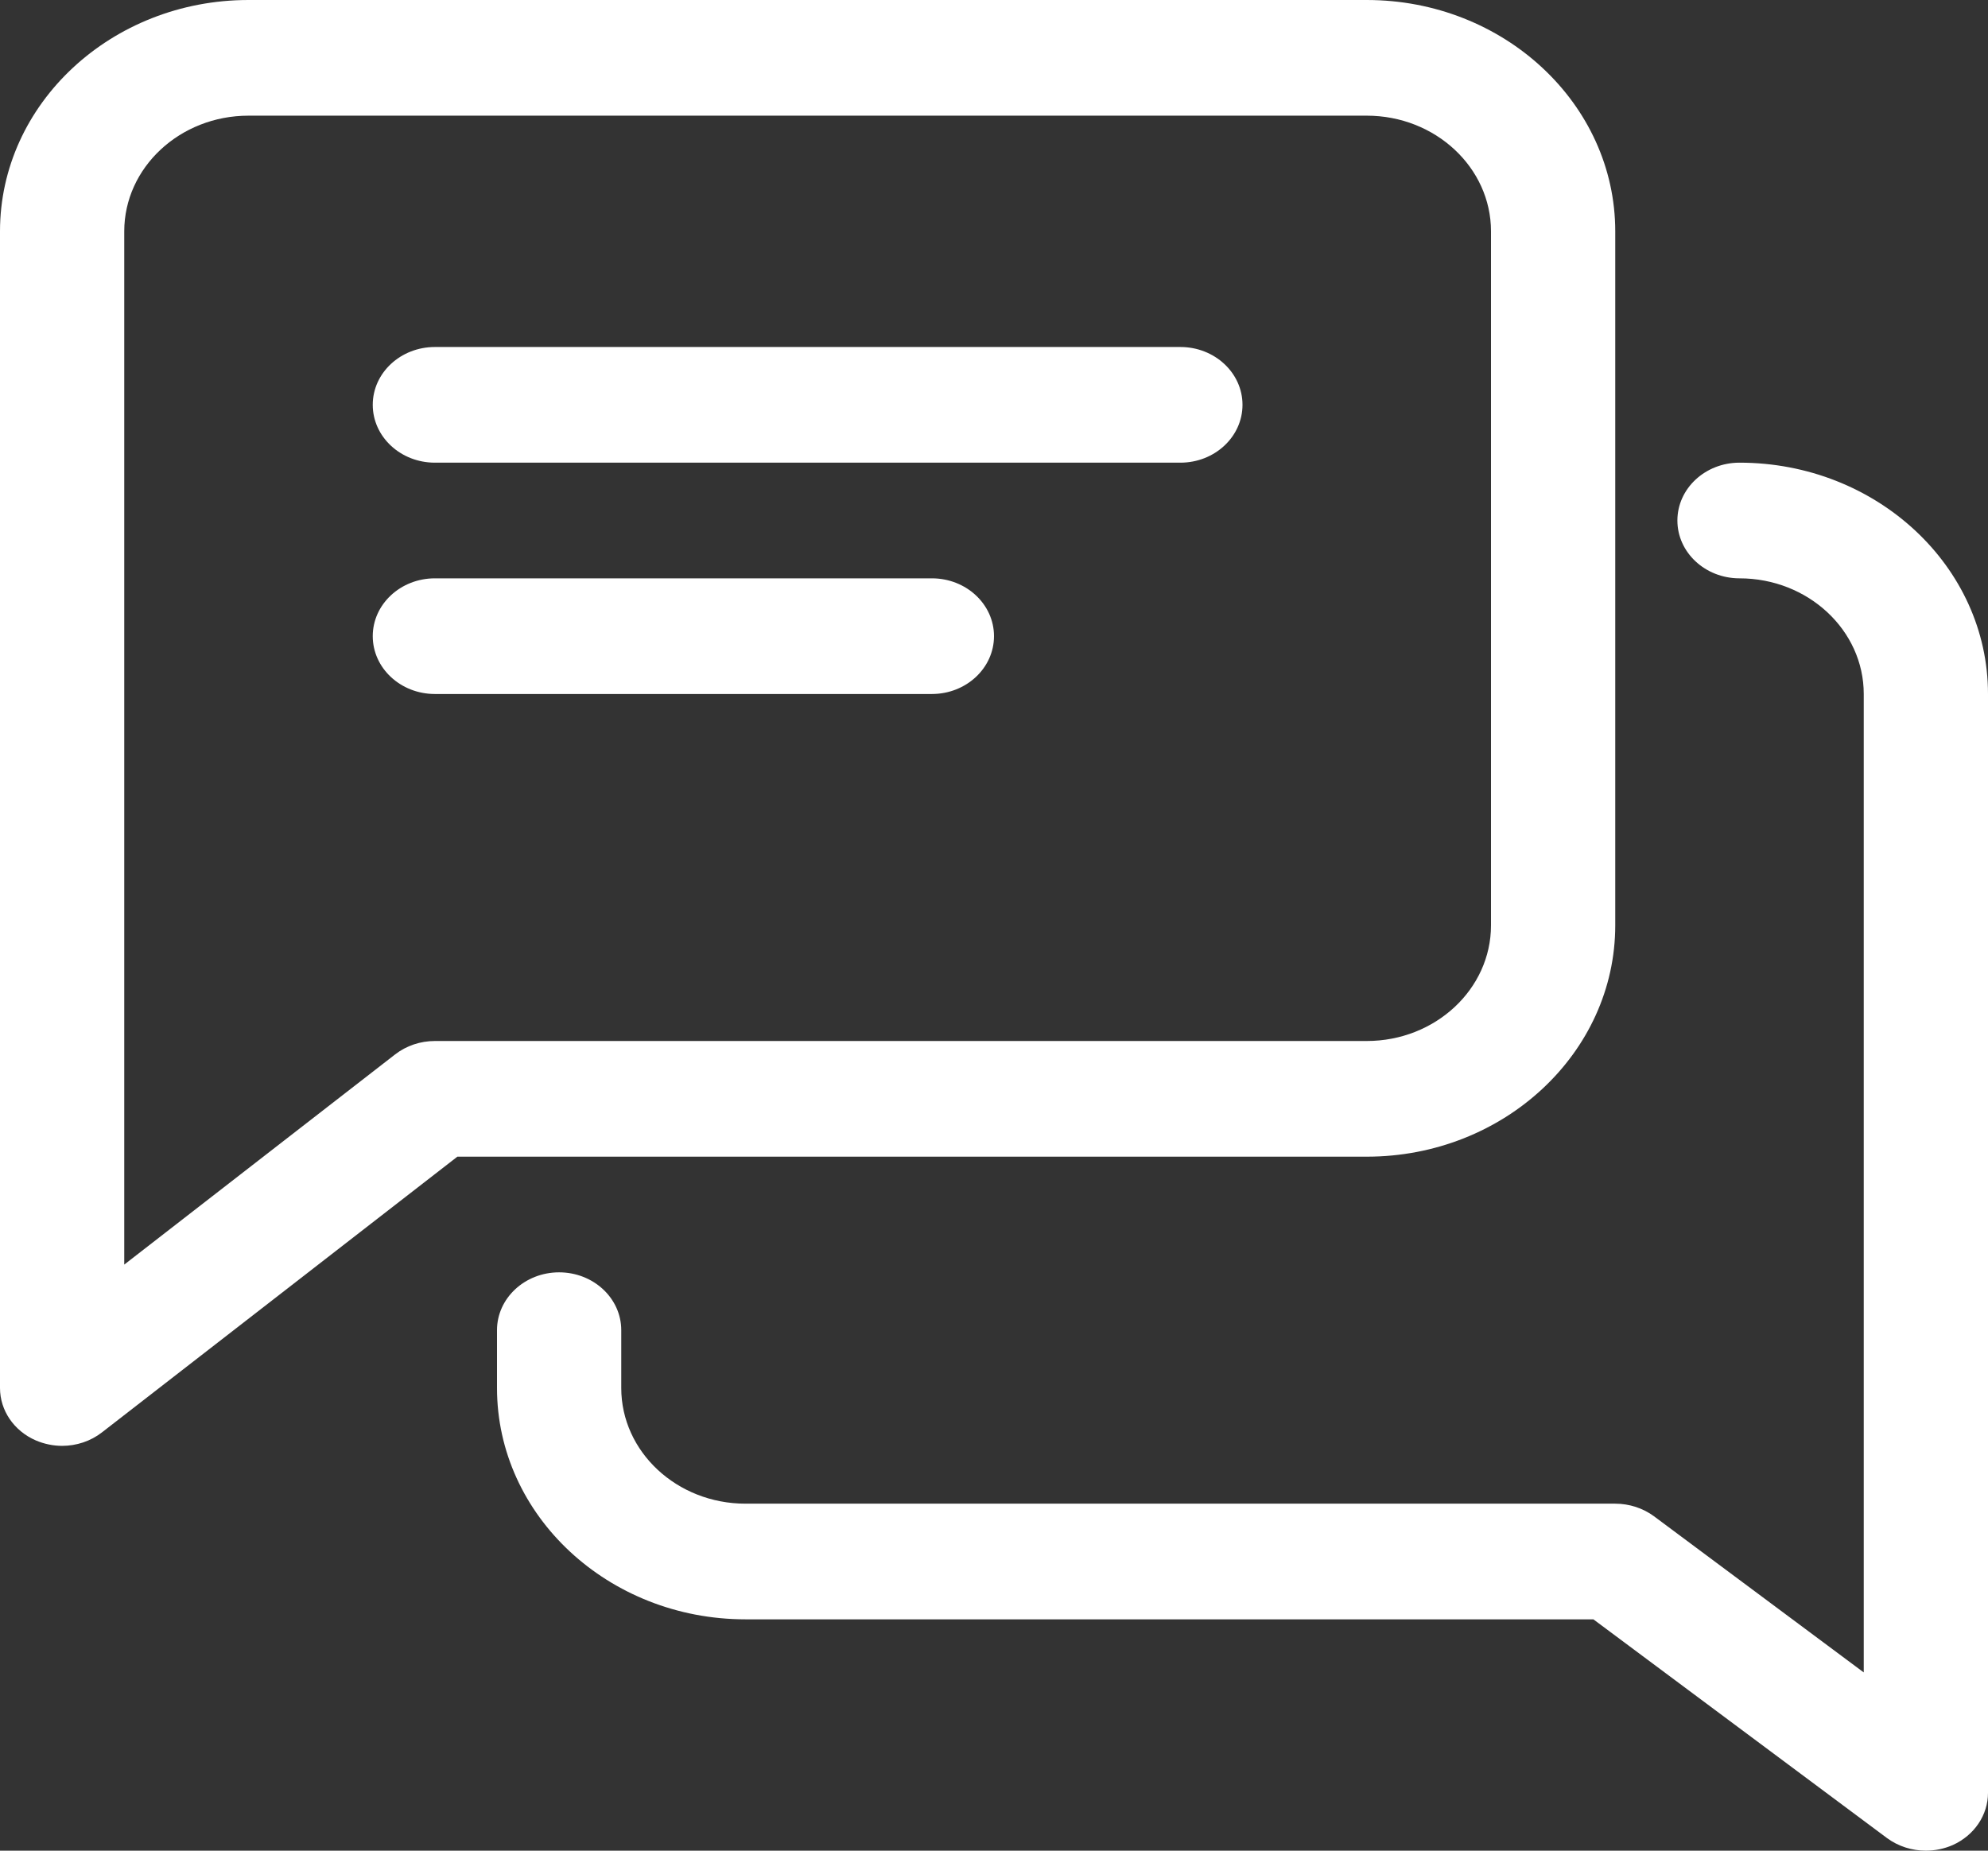
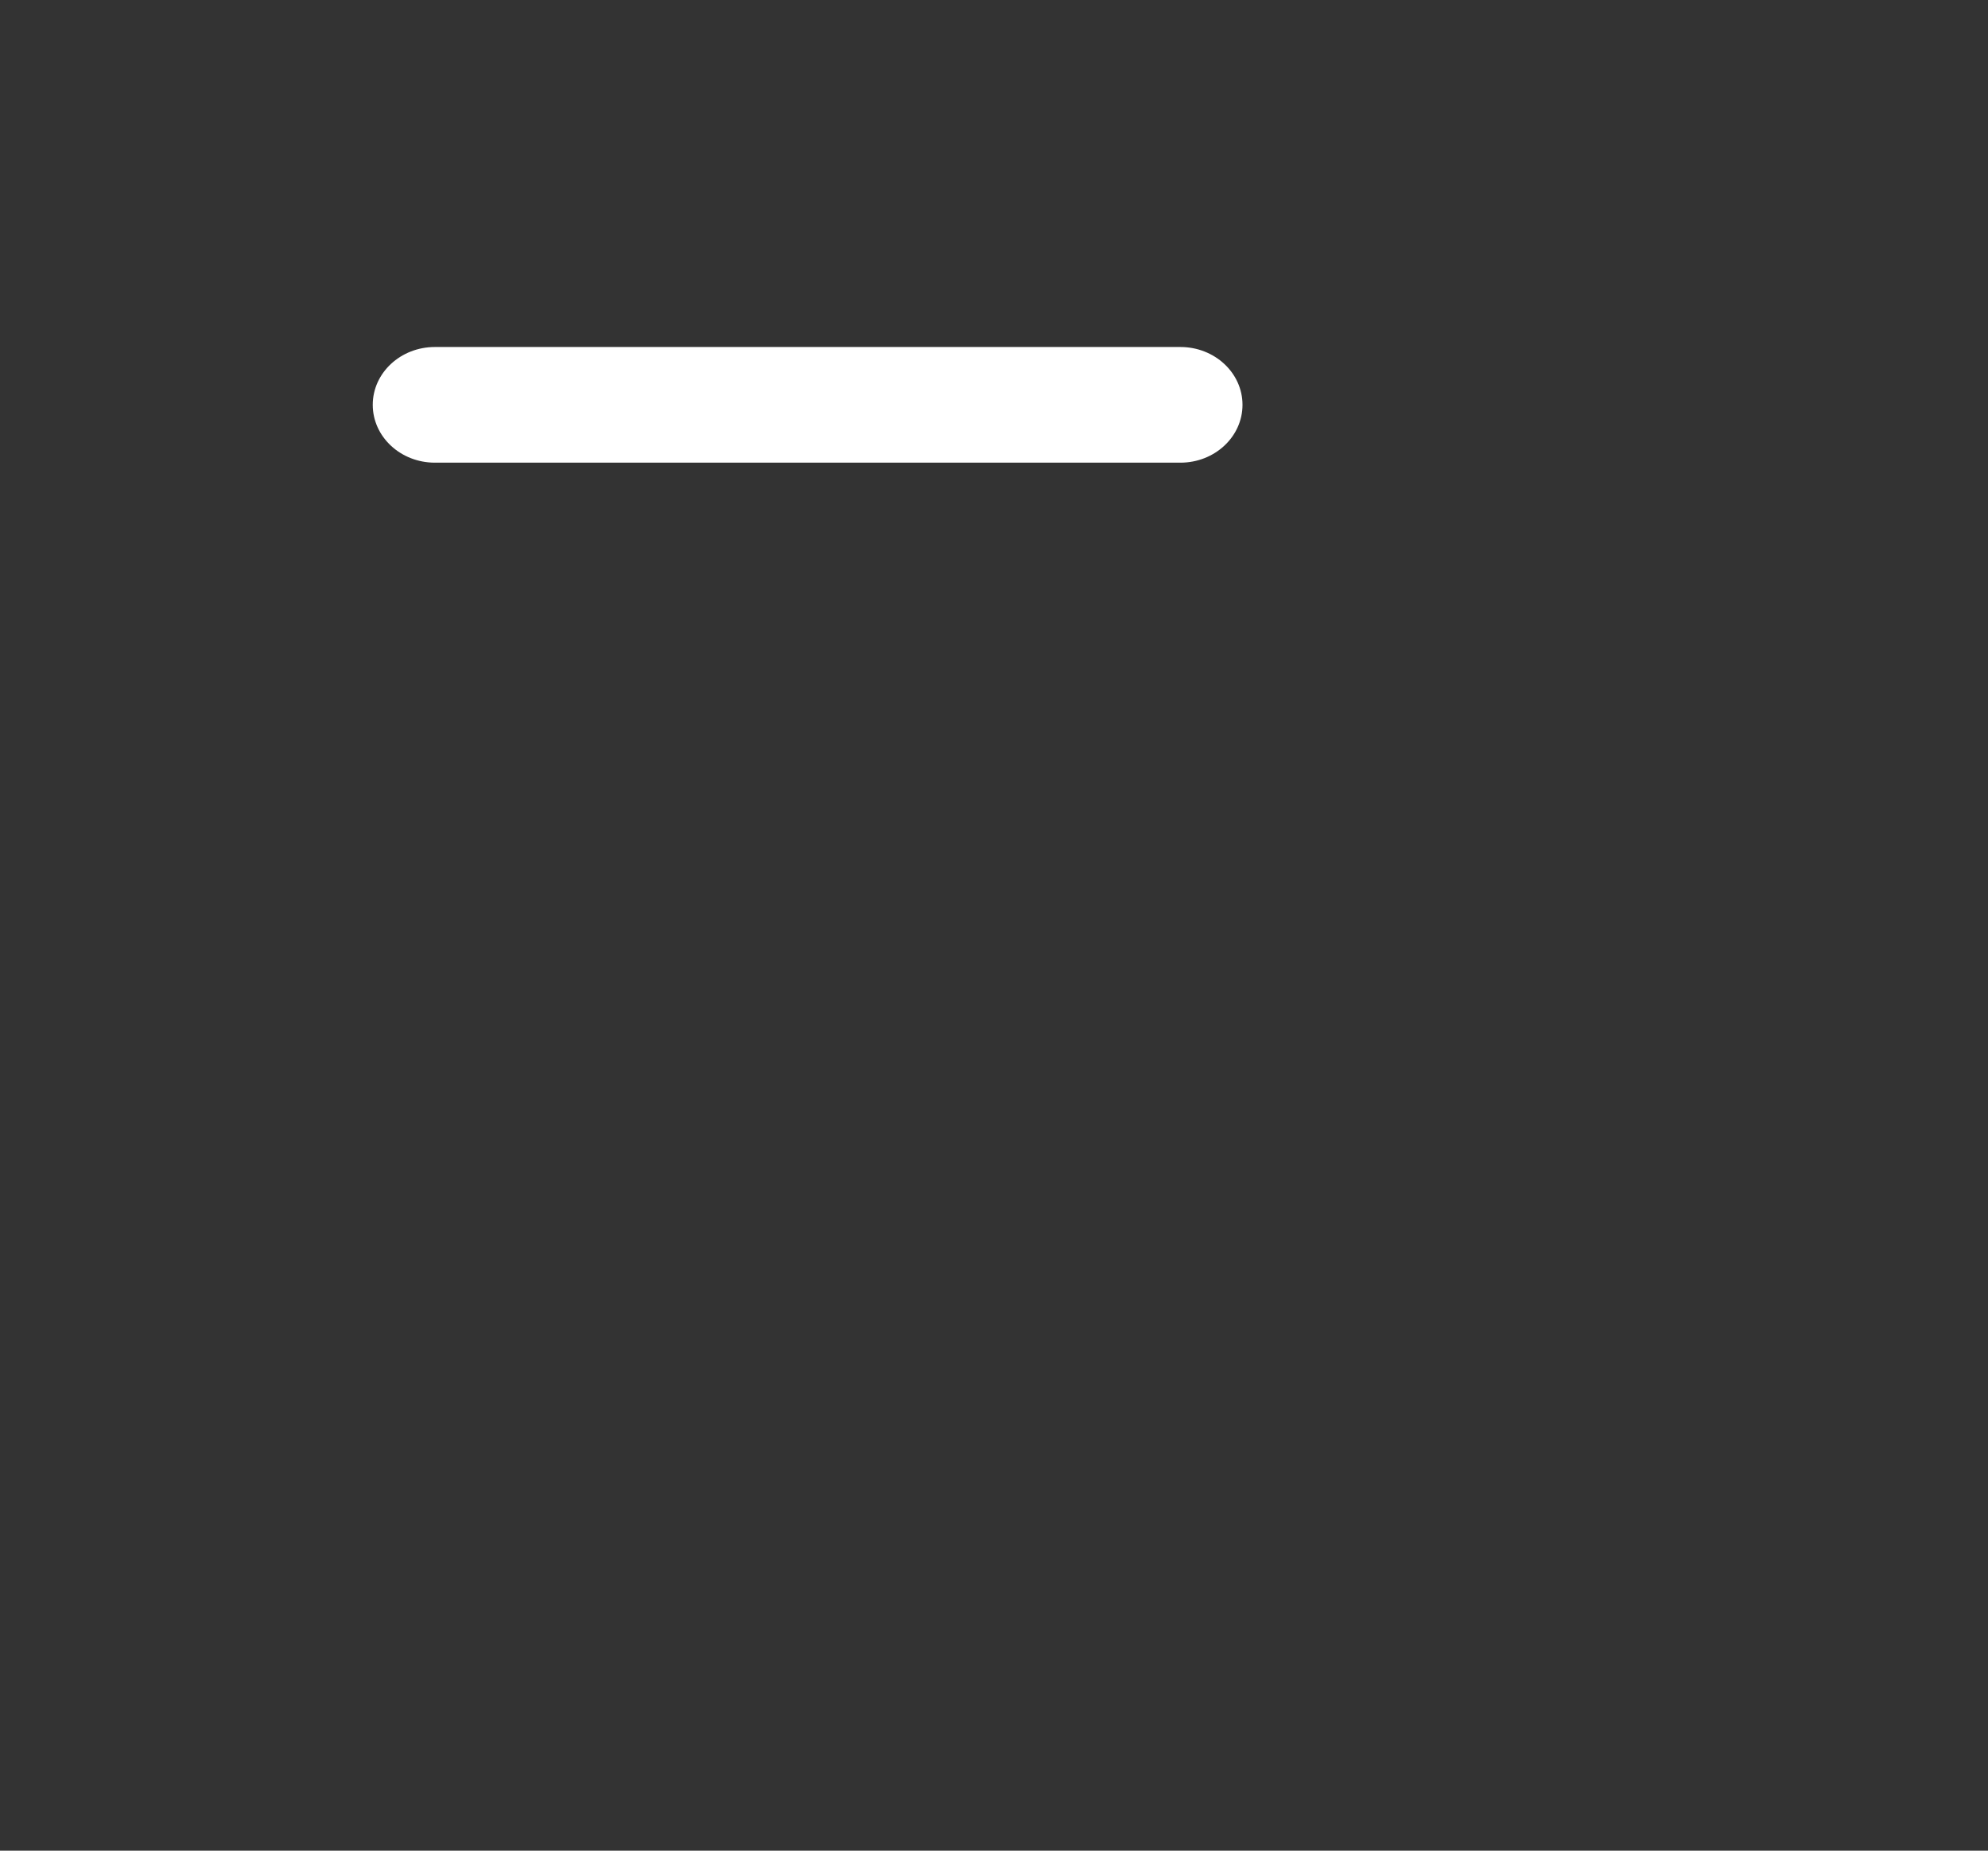
<svg xmlns="http://www.w3.org/2000/svg" width="58" height="54" viewBox="0 0 58 54" fill="none">
  <rect x="0" y="0" width="58" height="54" fill="#333333" stroke="none" />
  <g clip-path="url(#clip0_462_424)">
    <path d="M34.438 10.125H12.688C11.687 10.125 10.875 10.881 10.875 11.812C10.875 12.744 11.687 13.5 12.688 13.5H34.438C35.438 13.5 36.25 12.744 36.25 11.812C36.25 10.881 35.438 10.125 34.438 10.125Z" fill="white" />
-     <path d="M27.188 16.875H12.688C11.687 16.875 10.875 17.631 10.875 18.562C10.875 19.494 11.687 20.25 12.688 20.25H27.188C28.188 20.25 29 19.494 29 18.562C29 17.631 28.188 16.875 27.188 16.875Z" fill="white" />
-     <path d="M39.875 0H7.25C3.252 0 0 3.027 0 6.75V40.5C0 41.155 0.406 41.752 1.044 42.029C1.287 42.133 1.552 42.188 1.812 42.188C2.229 42.188 2.643 42.053 2.973 41.796L13.344 33.75H39.875C43.873 33.75 47.125 30.723 47.125 27V6.75C47.125 3.027 43.873 0 39.875 0ZM43.5 27C43.5 28.86 41.876 30.375 39.875 30.375H12.688C12.263 30.375 11.854 30.513 11.527 30.767L3.625 36.899V6.75C3.625 4.89 5.249 3.375 7.25 3.375H39.875C41.876 3.375 43.5 4.89 43.5 6.75V27Z" fill="white" />
-     <path d="M50.75 13.5C49.749 13.5 48.938 14.256 48.938 15.188C48.938 16.119 49.749 16.875 50.75 16.875C52.751 16.875 54.375 18.39 54.375 20.25V48.799L48.256 44.243C47.937 44.007 47.535 43.875 47.125 43.875H21.75C19.749 43.875 18.125 42.36 18.125 40.5V38.812C18.125 37.881 17.313 37.125 16.312 37.125C15.312 37.125 14.5 37.881 14.5 38.812V40.5C14.5 44.223 17.752 47.25 21.75 47.25H46.487L55.053 53.632C55.383 53.875 55.785 54 56.188 54C56.452 54 56.72 53.946 56.974 53.835C57.601 53.551 58 52.961 58 52.312V20.25C58 16.527 54.748 13.5 50.75 13.5Z" fill="white" />
  </g>
  <defs>
    <clipPath id="clip0_462_424">
      <rect width="58" height="54" fill="white" />
    </clipPath>
  </defs>
</svg>